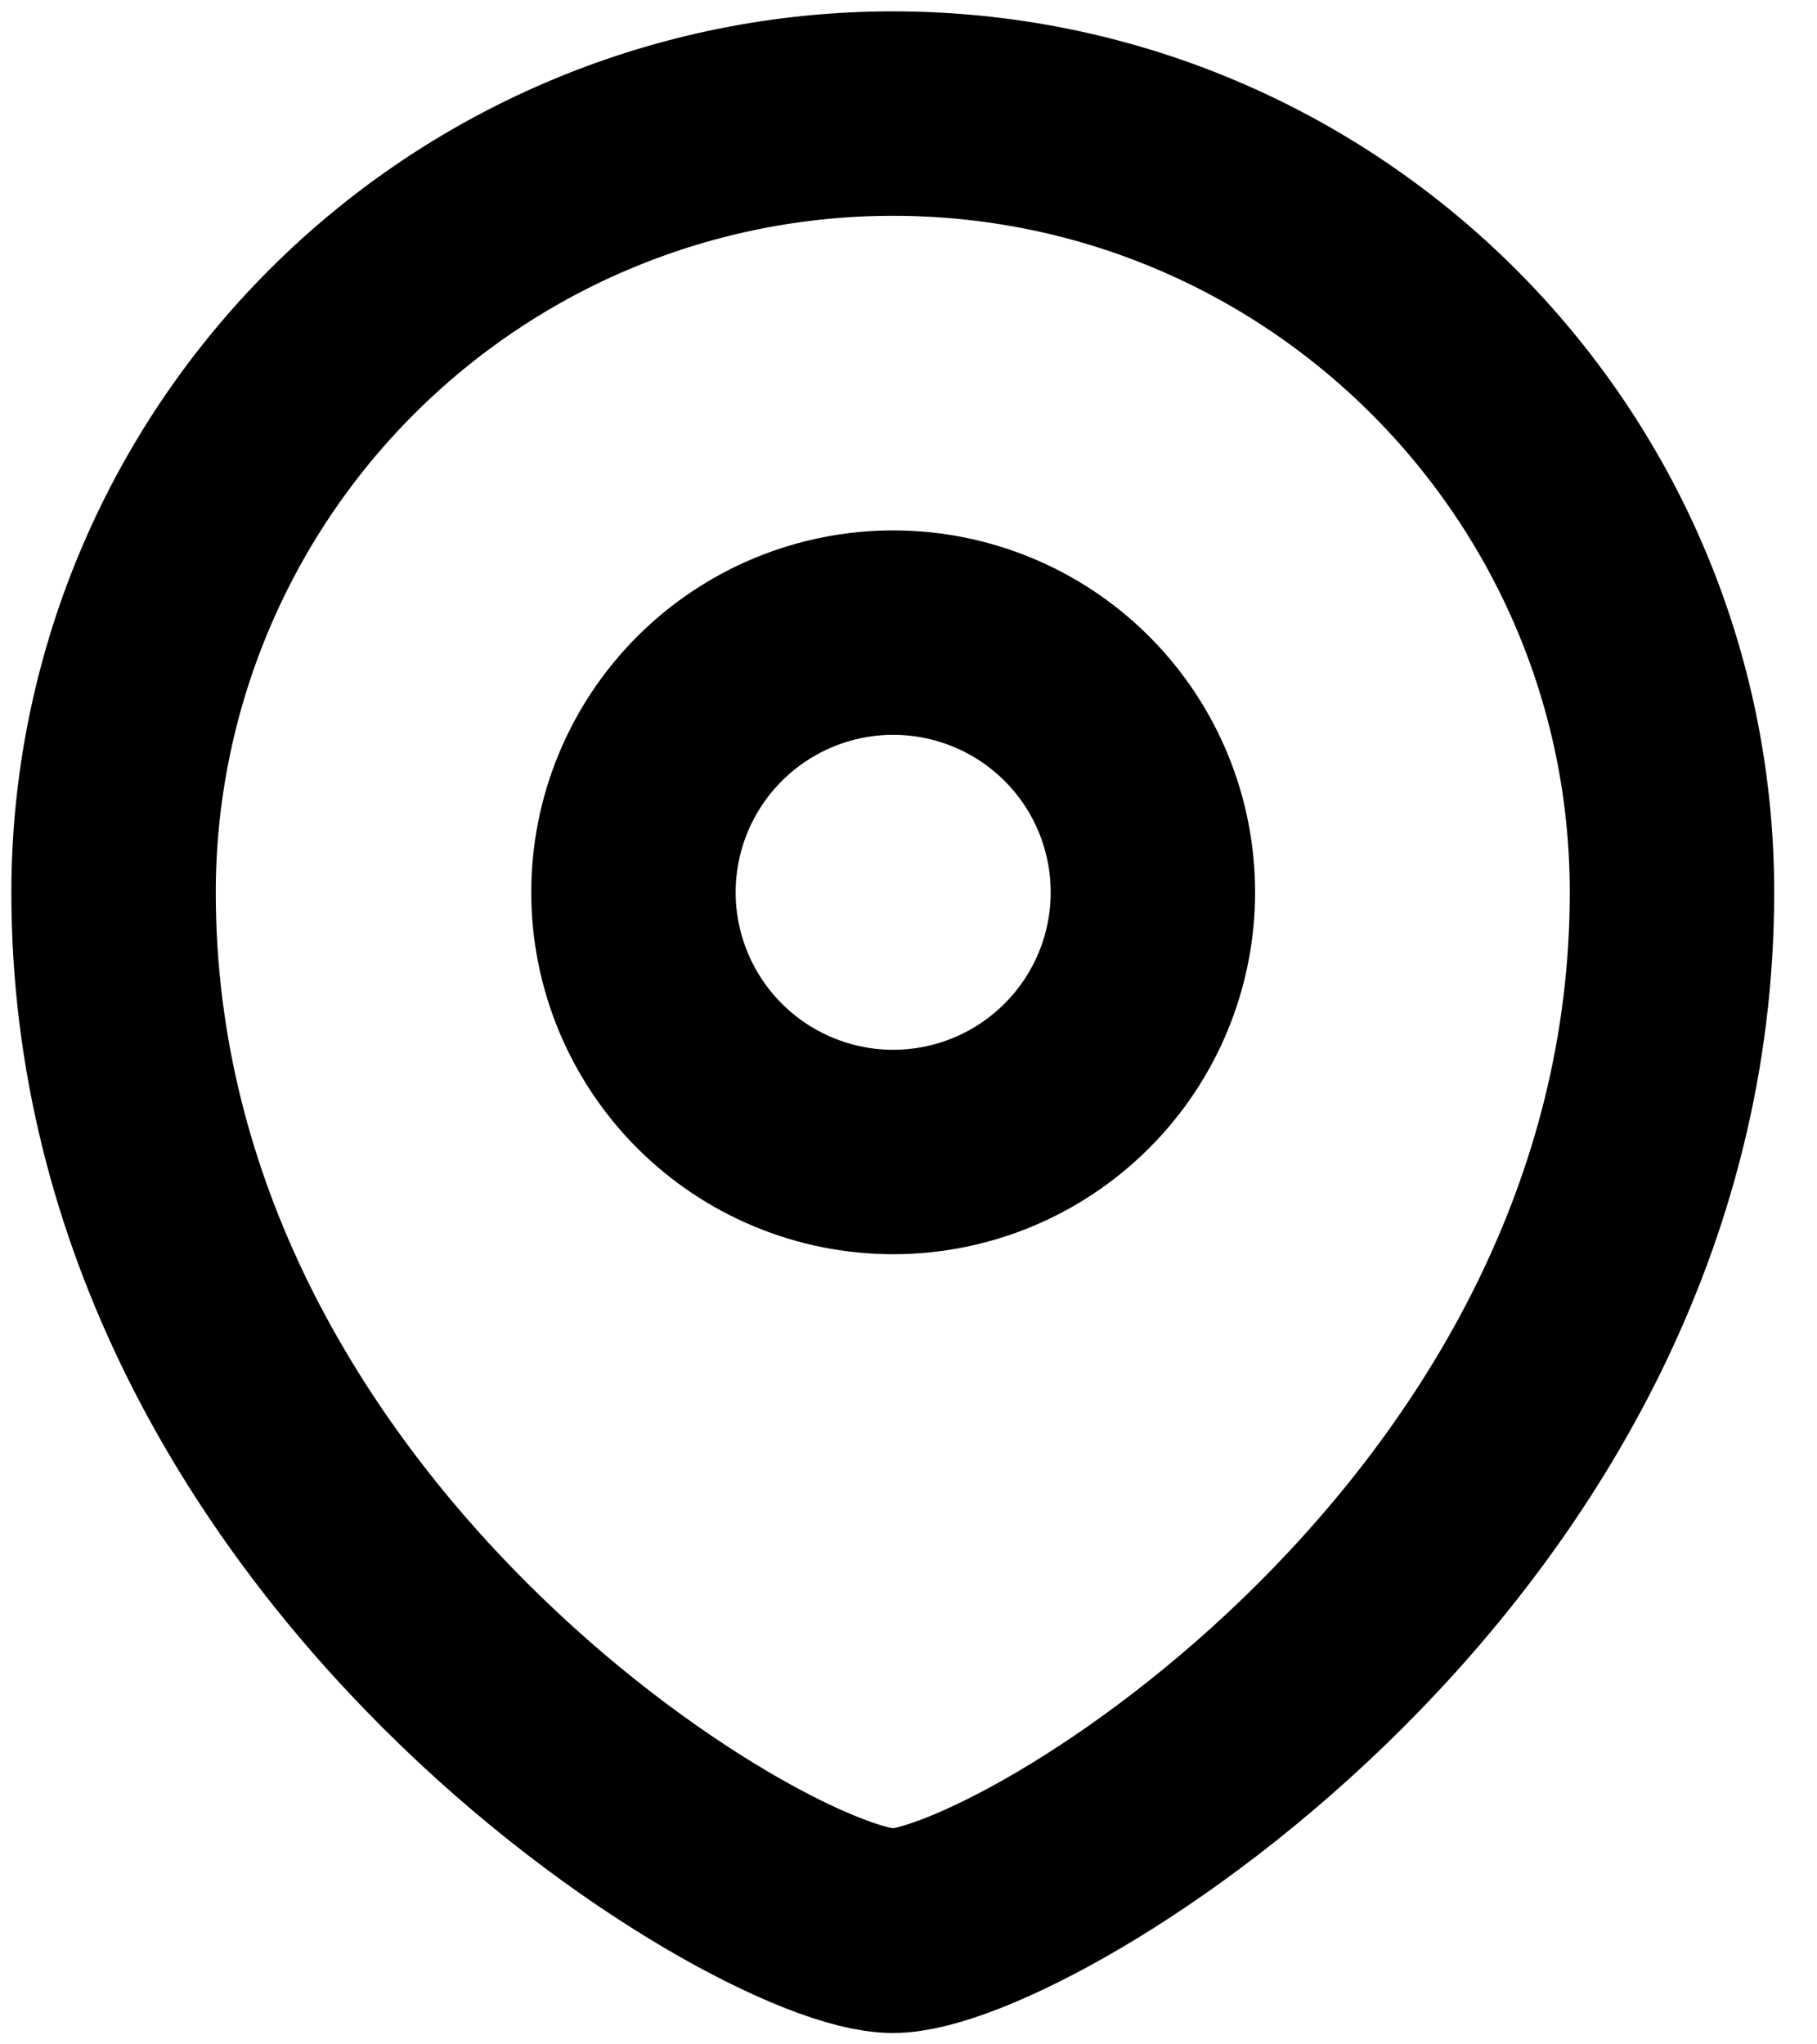
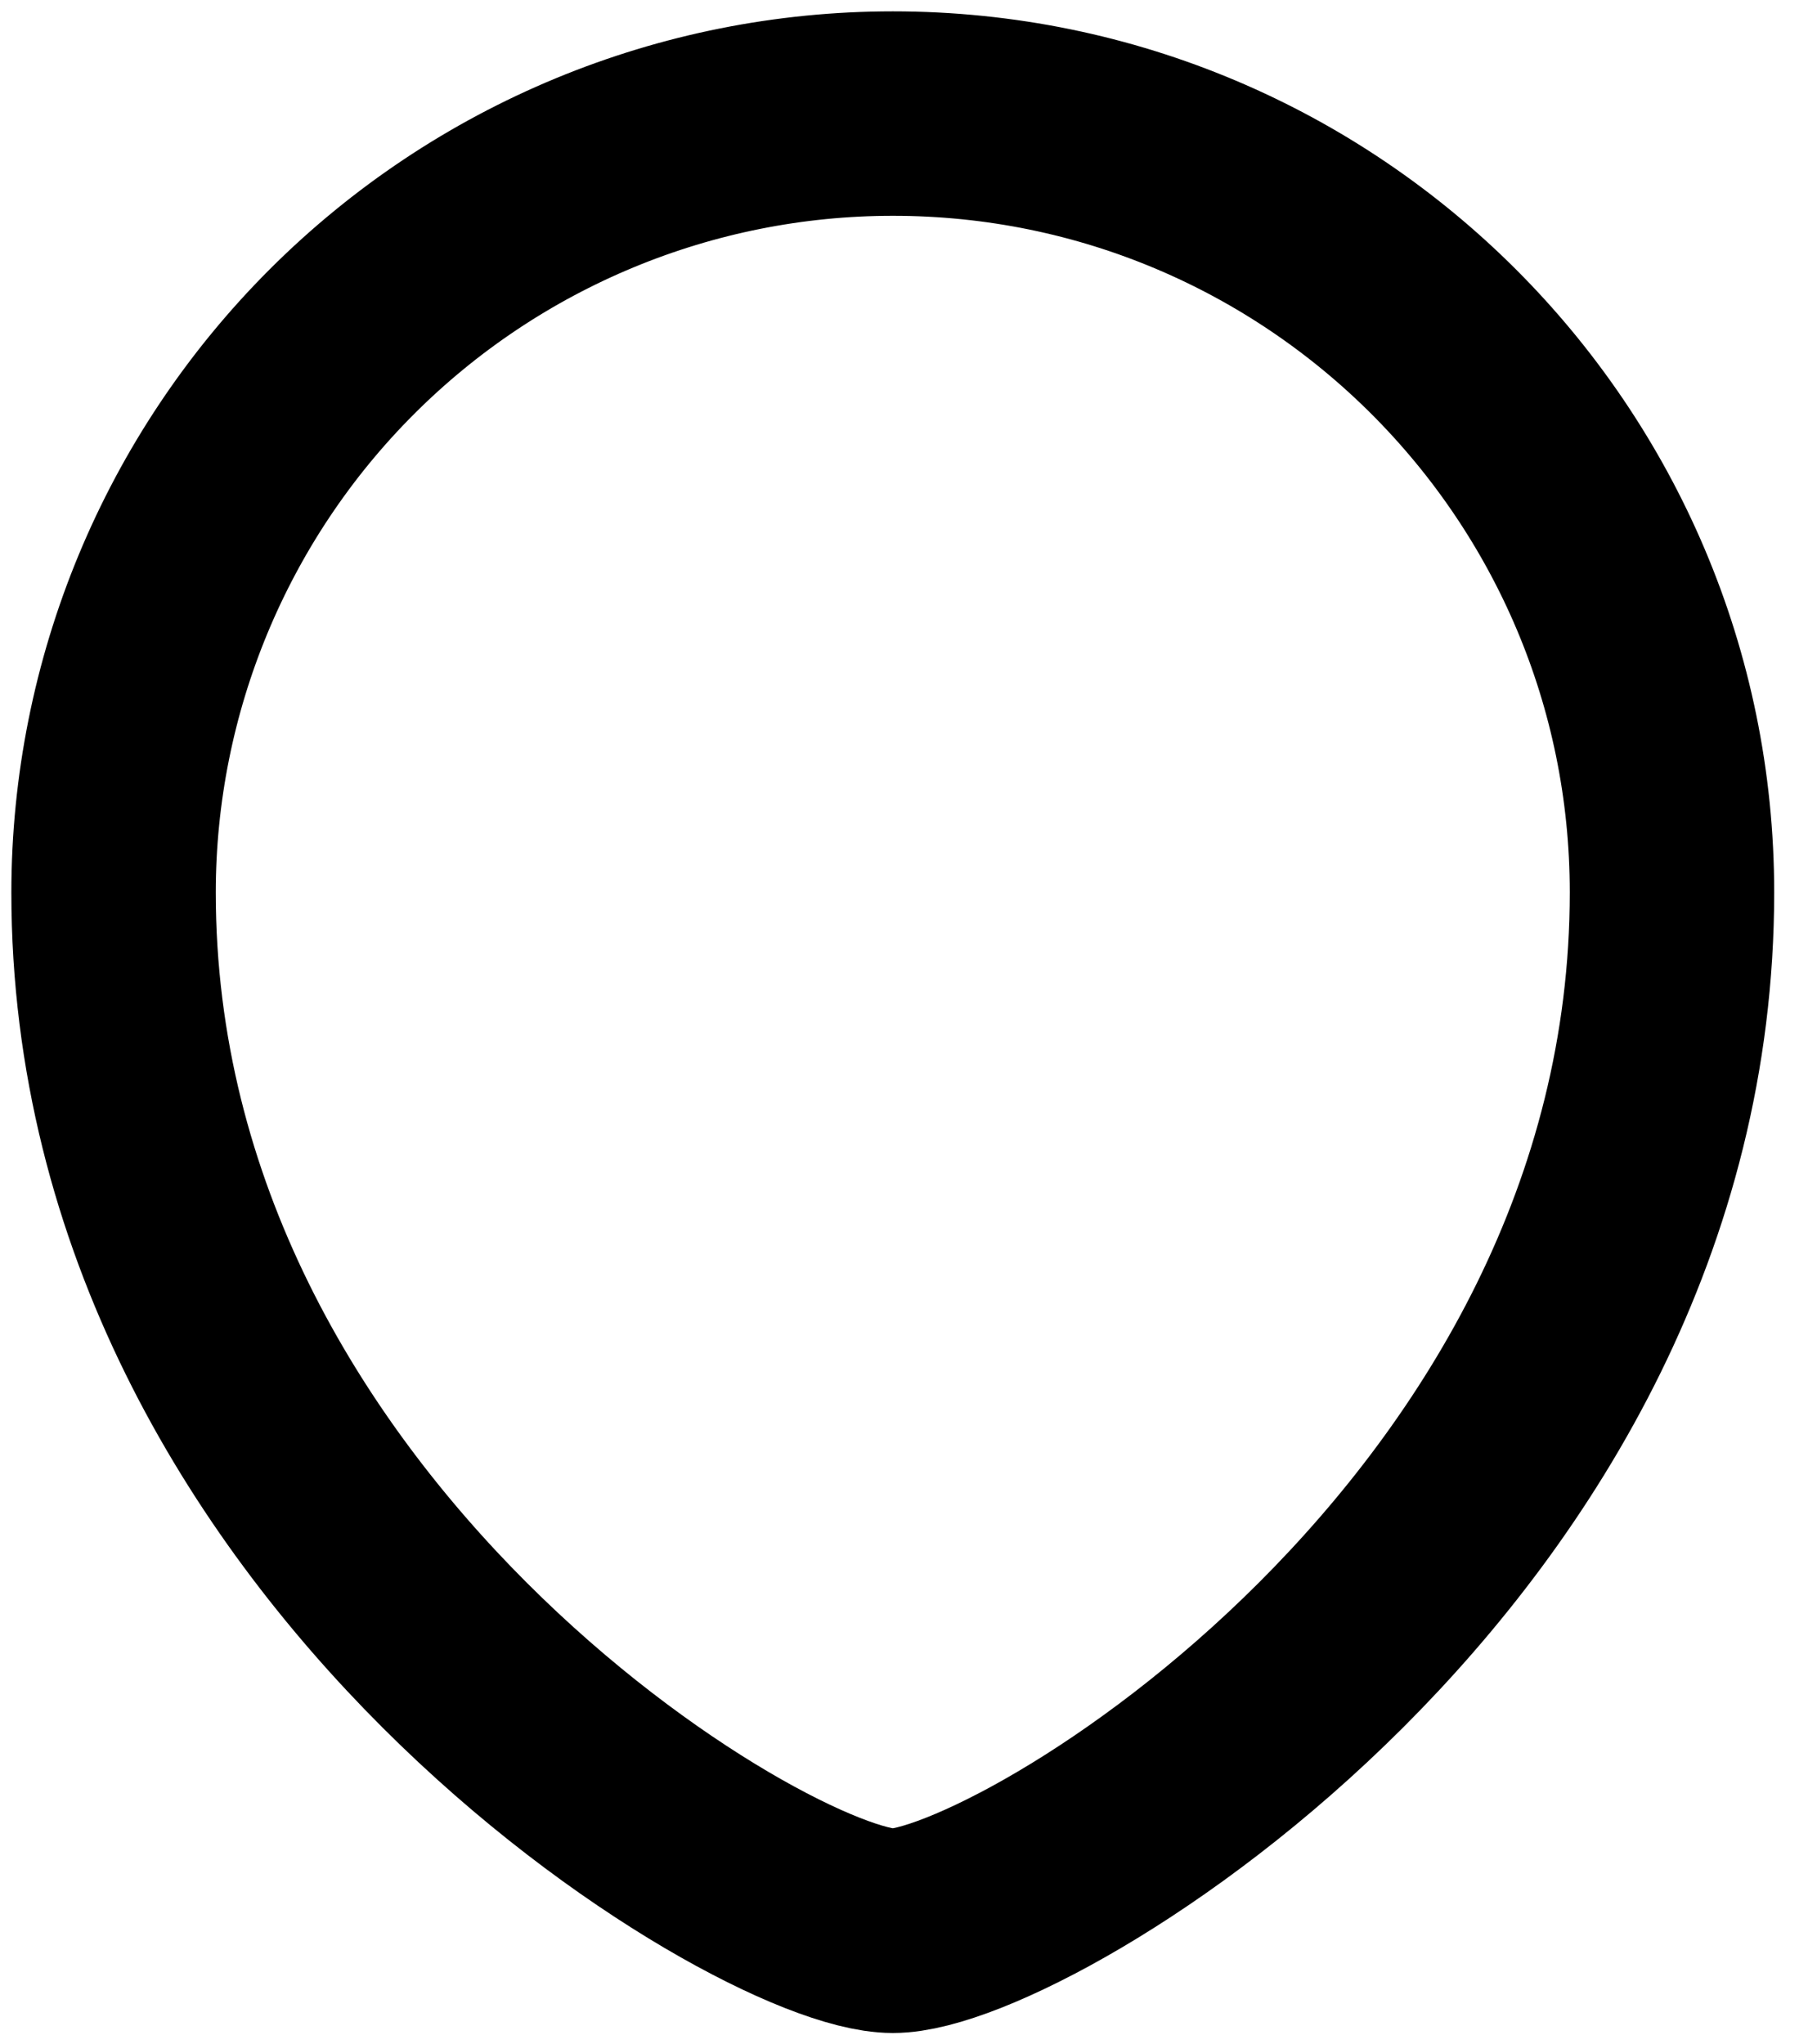
<svg xmlns="http://www.w3.org/2000/svg" width="16" height="18" viewBox="0 0 16 18" fill="none">
-   <path fill-rule="evenodd" clip-rule="evenodd" d="M7.865 10.143C8.472 10.143 9.053 9.902 9.482 9.473C9.911 9.045 10.152 8.463 10.152 7.857C10.152 7.25 9.912 6.669 9.483 6.24C9.054 5.811 8.472 5.57 7.865 5.57C7.259 5.57 6.677 5.811 6.248 6.24C5.819 6.669 5.578 7.25 5.578 7.857C5.578 8.463 5.82 9.045 6.248 9.473C6.677 9.902 7.259 10.143 7.865 10.143Z" stroke="currentColor" stroke-width="1.8" stroke-linecap="square" />
  <path fill-rule="evenodd" clip-rule="evenodd" d="M14.723 7.857C14.723 13.572 9.005 17 7.862 17C6.718 17 1 13.572 1 7.857C1.001 6.038 1.724 4.294 3.011 3.008C4.298 1.722 6.042 1 7.862 1C11.65 1 14.723 4.071 14.723 7.857Z" stroke="currentColor" stroke-width="1.8" stroke-linecap="square" />
</svg>